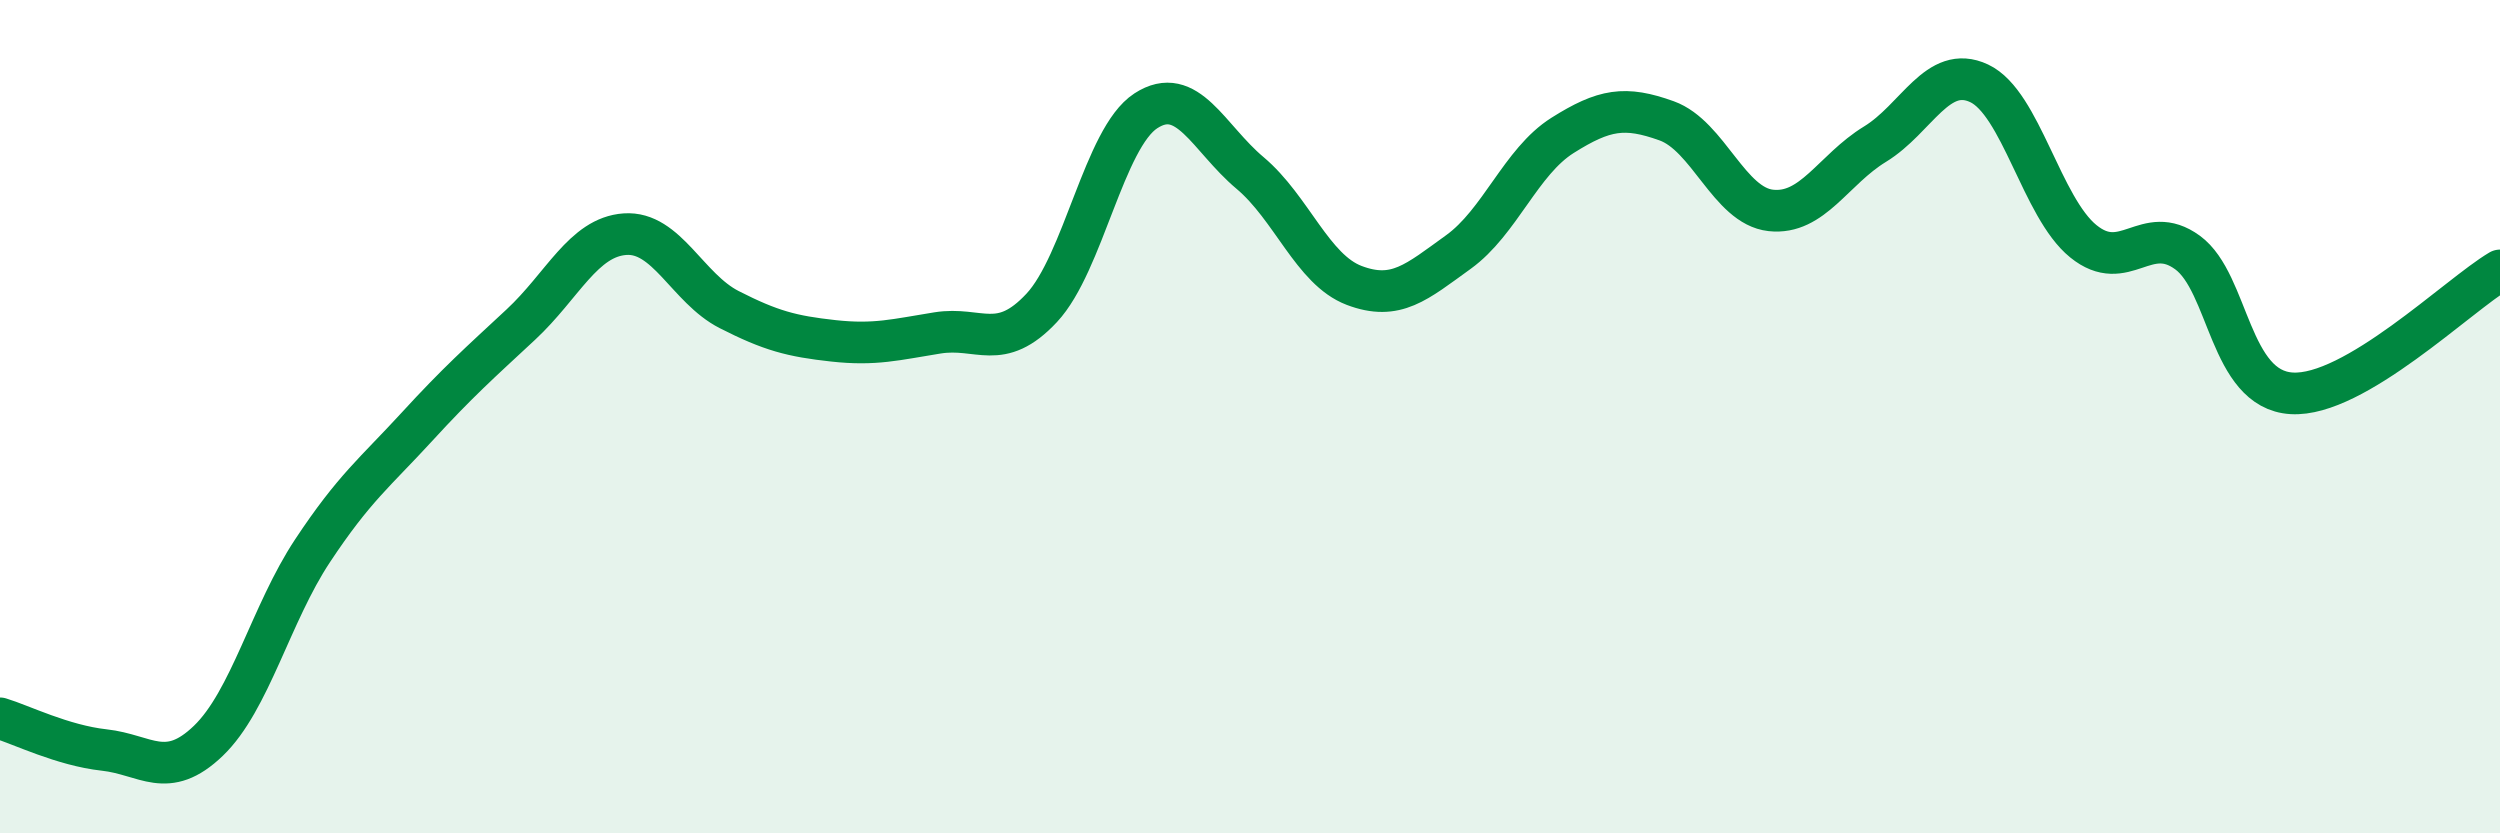
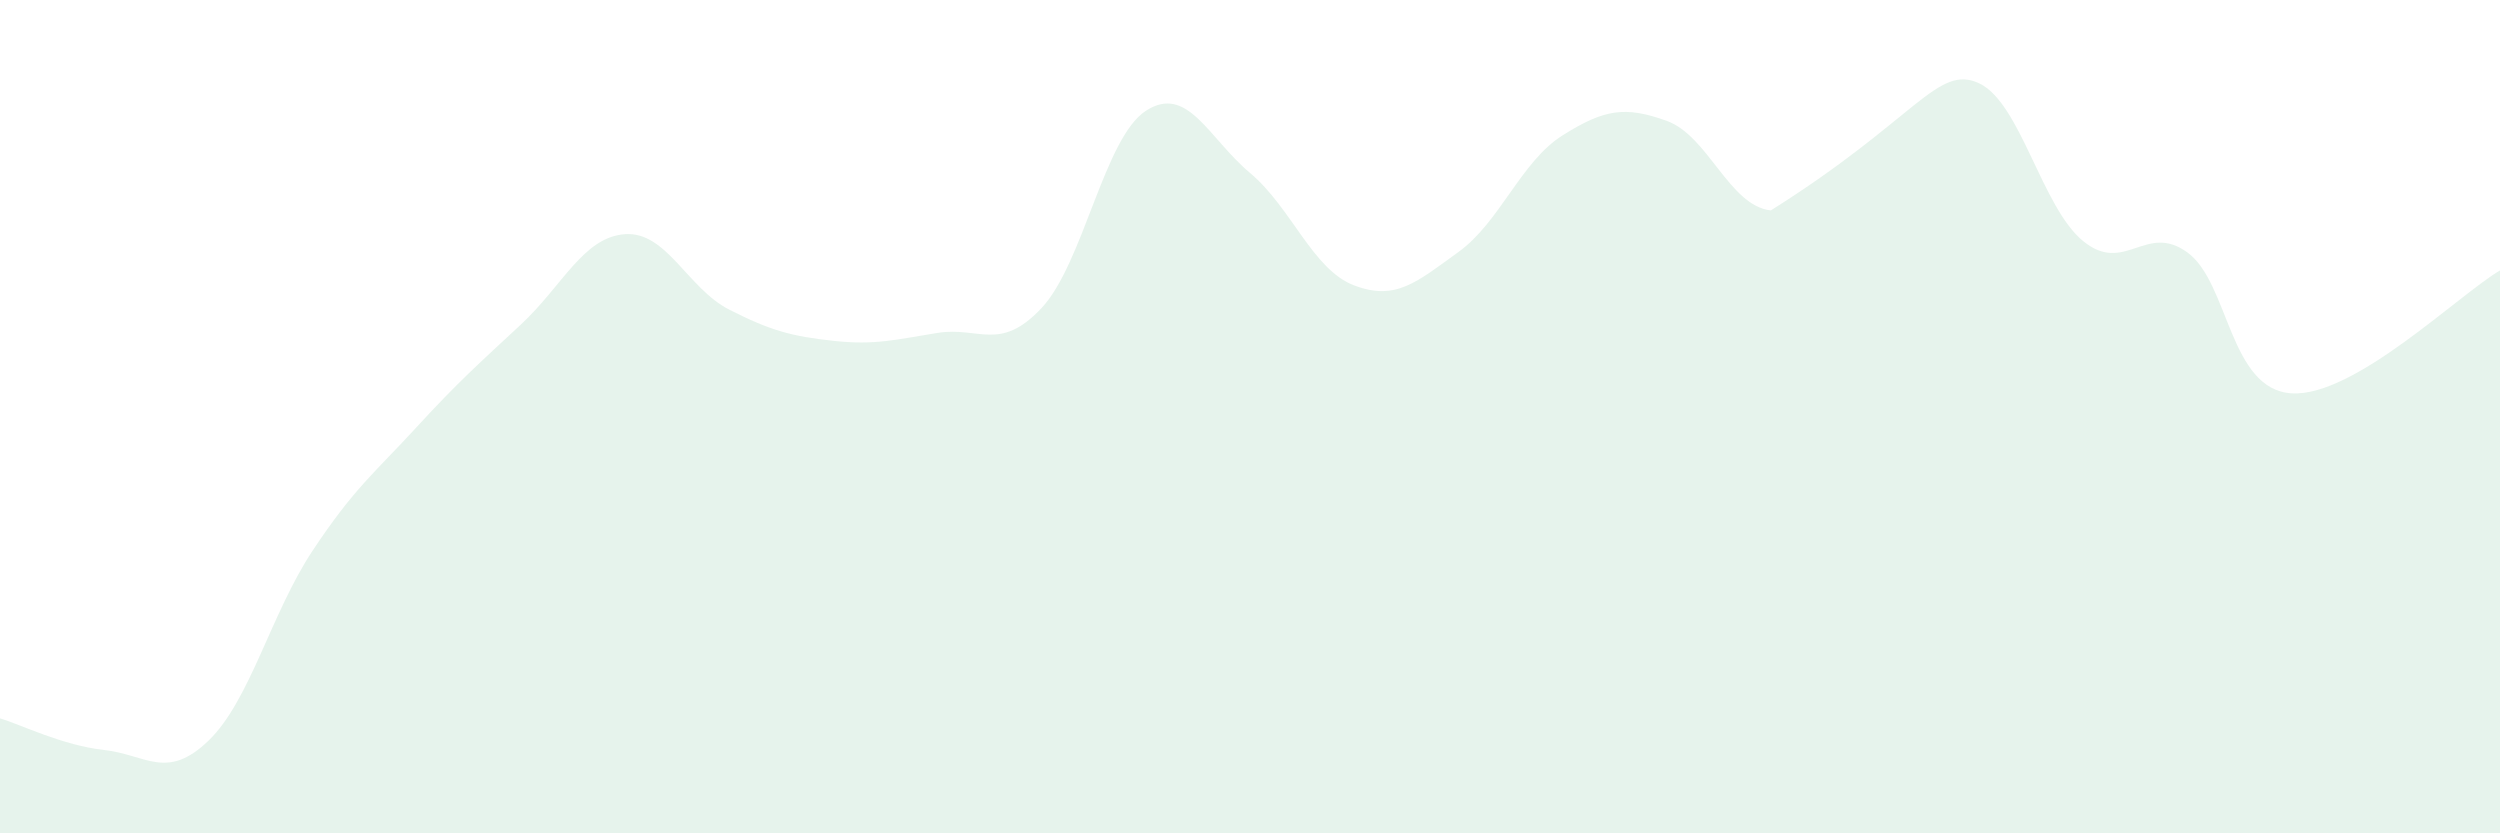
<svg xmlns="http://www.w3.org/2000/svg" width="60" height="20" viewBox="0 0 60 20">
-   <path d="M 0,17.24 C 0.5,17.39 1.5,17.89 2.5,18 C 3.5,18.11 4,18.74 5,17.78 C 6,16.82 6.5,14.73 7.5,13.22 C 8.5,11.71 9,11.34 10,10.25 C 11,9.16 11.5,8.72 12.5,7.79 C 13.5,6.86 14,5.69 15,5.62 C 16,5.55 16.5,6.92 17.5,7.43 C 18.5,7.94 19,8.07 20,8.18 C 21,8.29 21.5,8.15 22.5,7.99 C 23.5,7.83 24,8.46 25,7.39 C 26,6.32 26.5,3.31 27.5,2.66 C 28.5,2.01 29,3.31 30,4.15 C 31,4.99 31.5,6.47 32.5,6.85 C 33.5,7.23 34,6.77 35,6.05 C 36,5.33 36.5,3.88 37.5,3.25 C 38.5,2.62 39,2.54 40,2.9 C 41,3.26 41.5,4.94 42.5,5.05 C 43.5,5.16 44,4.07 45,3.46 C 46,2.85 46.5,1.53 47.5,2 C 48.5,2.47 49,4.98 50,5.79 C 51,6.6 51.5,5.33 52.5,6.06 C 53.5,6.79 53.5,9.35 55,9.44 C 56.5,9.53 59,7.08 60,6.49L60 20L0 20Z" fill="#008740" opacity="0.1" stroke-linecap="round" stroke-linejoin="round" />
-   <path d="M 0,17.24 C 0.5,17.39 1.5,17.89 2.5,18 C 3.5,18.11 4,18.74 5,17.78 C 6,16.82 6.5,14.73 7.5,13.22 C 8.5,11.71 9,11.34 10,10.25 C 11,9.16 11.5,8.72 12.5,7.79 C 13.5,6.86 14,5.69 15,5.62 C 16,5.55 16.5,6.92 17.5,7.43 C 18.5,7.94 19,8.07 20,8.18 C 21,8.29 21.5,8.15 22.5,7.99 C 23.5,7.83 24,8.46 25,7.39 C 26,6.32 26.5,3.31 27.5,2.66 C 28.5,2.01 29,3.31 30,4.15 C 31,4.99 31.5,6.47 32.5,6.85 C 33.5,7.23 34,6.77 35,6.05 C 36,5.33 36.5,3.88 37.5,3.25 C 38.5,2.62 39,2.54 40,2.9 C 41,3.26 41.5,4.94 42.5,5.05 C 43.5,5.16 44,4.07 45,3.46 C 46,2.85 46.5,1.53 47.5,2 C 48.5,2.47 49,4.98 50,5.79 C 51,6.6 51.5,5.33 52.5,6.06 C 53.5,6.79 53.5,9.35 55,9.44 C 56.5,9.53 59,7.08 60,6.49" stroke="#008740" stroke-width="1" fill="none" stroke-linecap="round" stroke-linejoin="round" />
+   <path d="M 0,17.24 C 0.5,17.39 1.5,17.89 2.5,18 C 3.5,18.11 4,18.74 5,17.78 C 6,16.82 6.5,14.73 7.5,13.22 C 8.5,11.71 9,11.34 10,10.25 C 11,9.16 11.5,8.72 12.5,7.79 C 13.5,6.86 14,5.69 15,5.62 C 16,5.55 16.5,6.92 17.5,7.43 C 18.5,7.94 19,8.07 20,8.18 C 21,8.29 21.5,8.15 22.5,7.99 C 23.5,7.83 24,8.46 25,7.39 C 26,6.32 26.5,3.31 27.5,2.66 C 28.5,2.01 29,3.31 30,4.15 C 31,4.99 31.5,6.47 32.5,6.85 C 33.5,7.23 34,6.77 35,6.05 C 36,5.33 36.5,3.88 37.5,3.25 C 38.5,2.62 39,2.54 40,2.9 C 41,3.26 41.5,4.94 42.5,5.05 C 46,2.85 46.5,1.53 47.5,2 C 48.5,2.47 49,4.98 50,5.79 C 51,6.6 51.5,5.33 52.5,6.06 C 53.5,6.79 53.5,9.35 55,9.44 C 56.5,9.53 59,7.08 60,6.49L60 20L0 20Z" fill="#008740" opacity="0.1" stroke-linecap="round" stroke-linejoin="round" />
</svg>